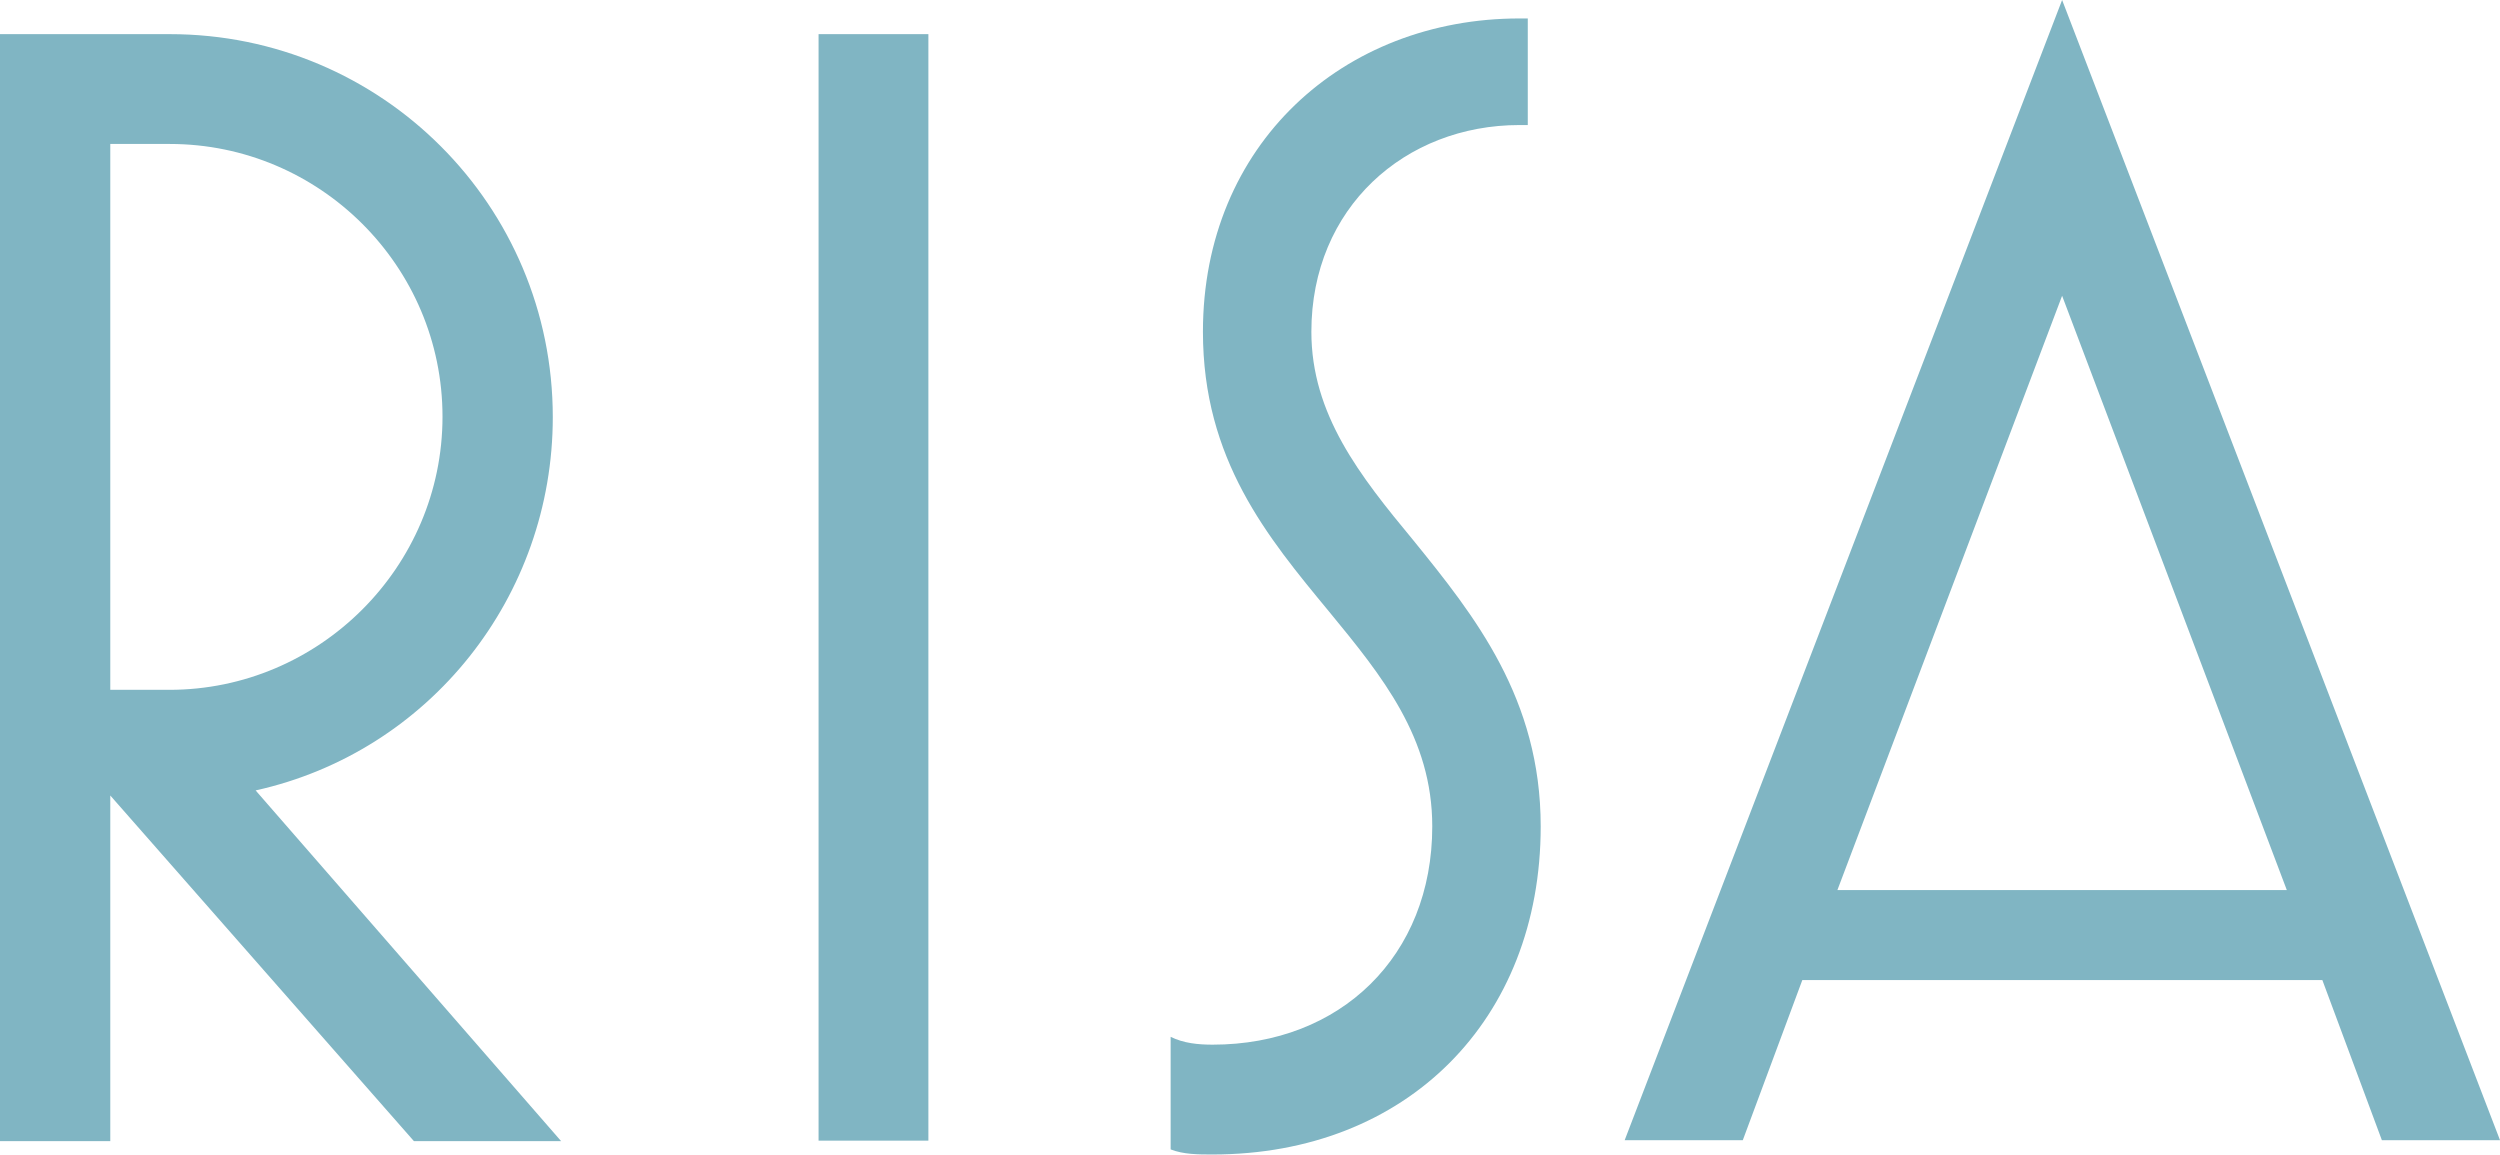
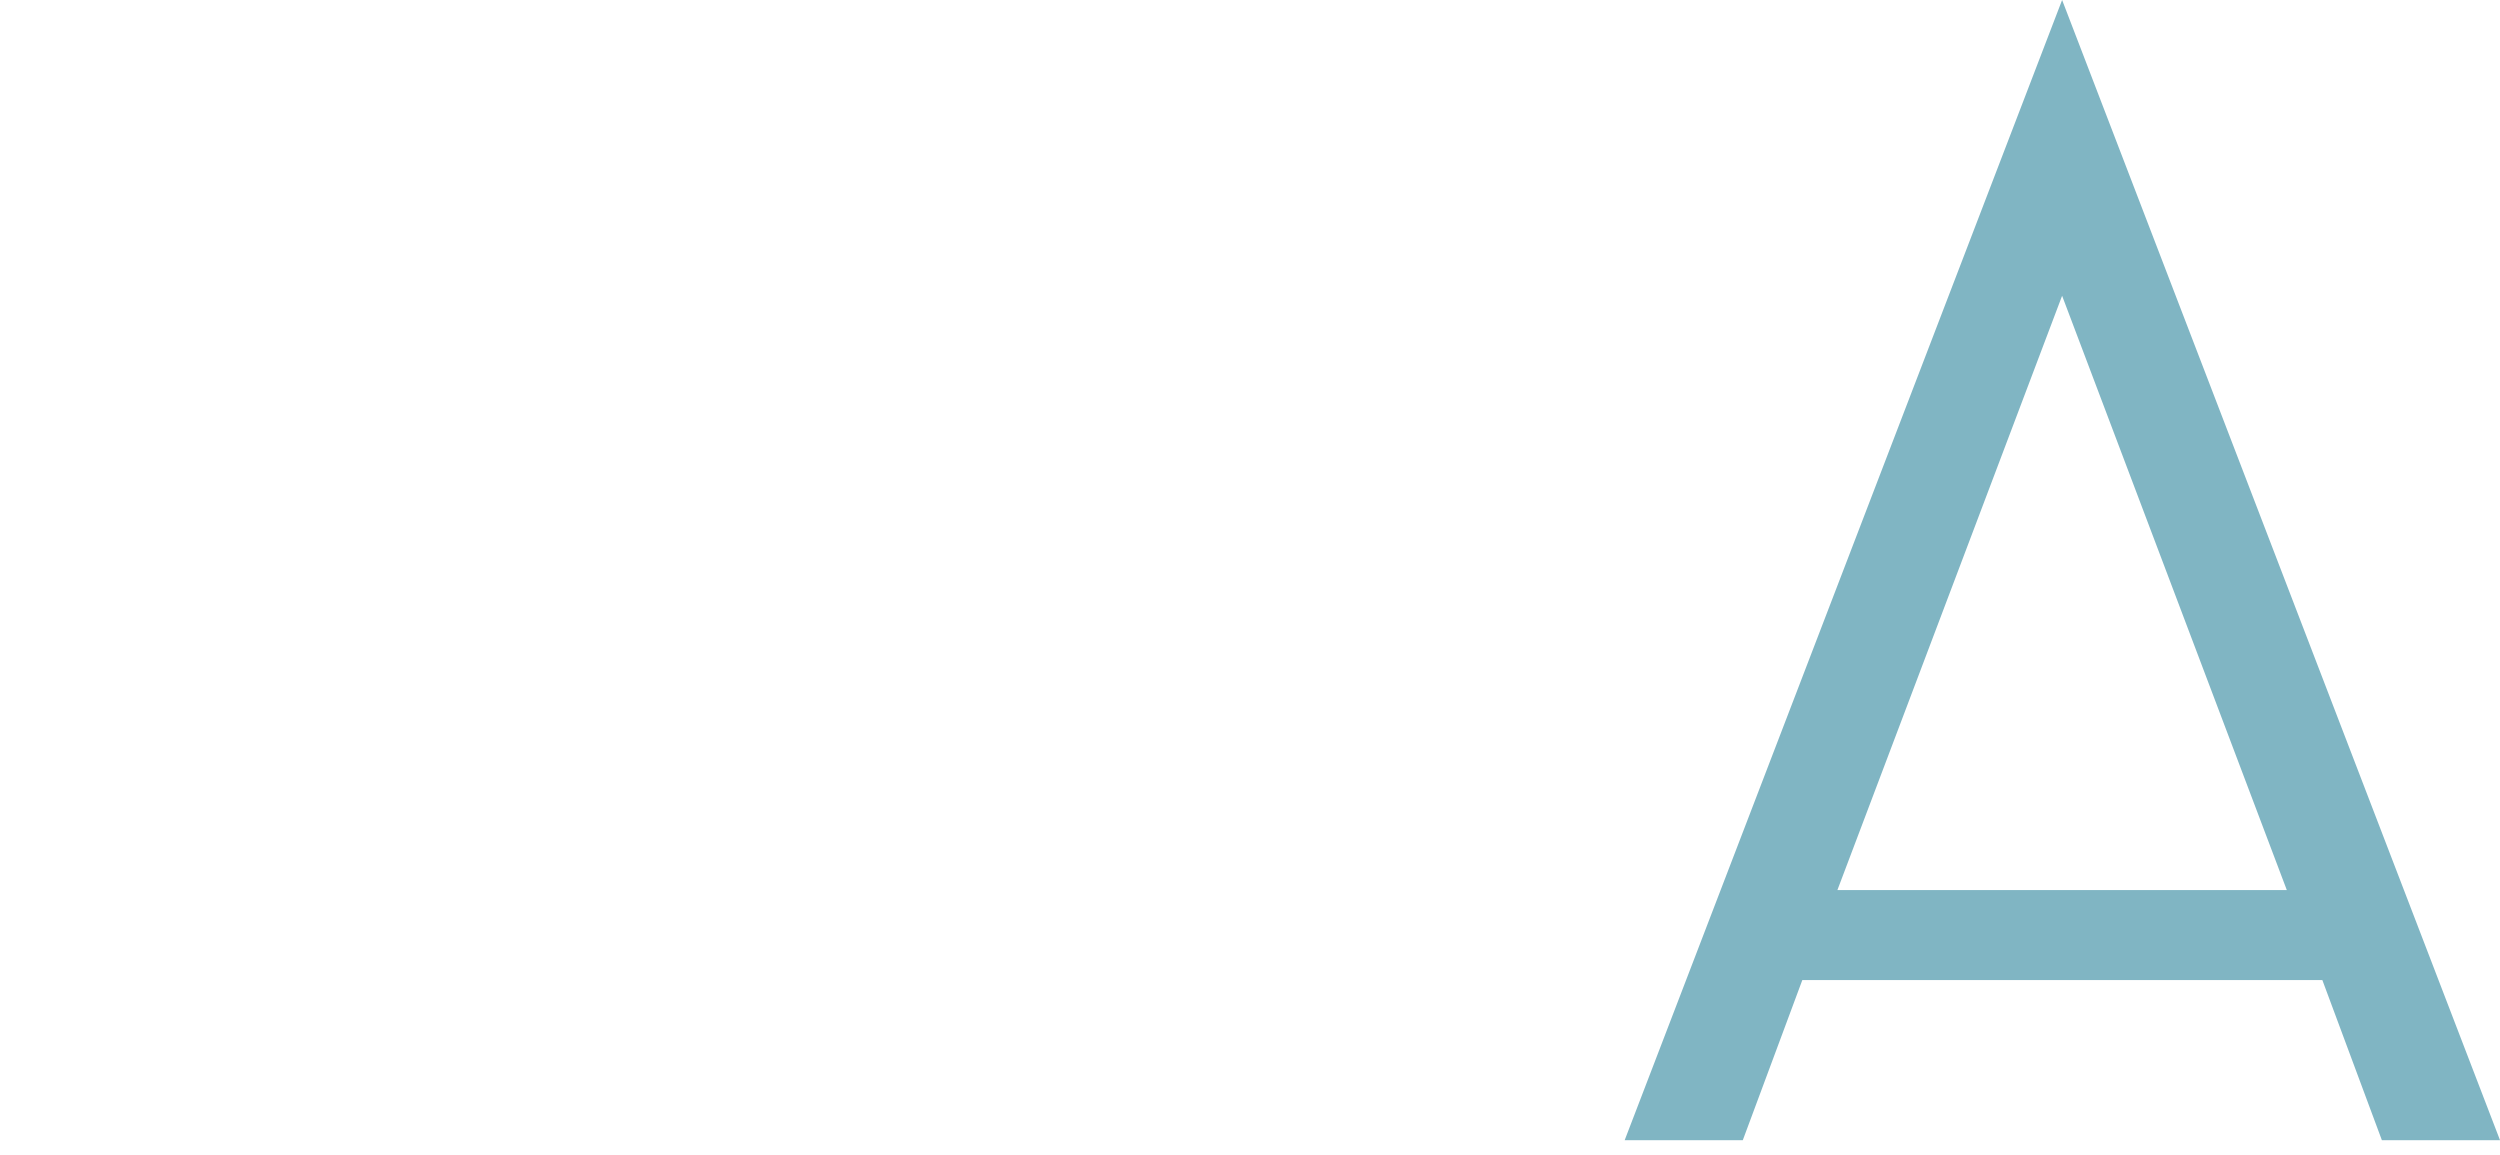
<svg xmlns="http://www.w3.org/2000/svg" id="_レイヤー_2" data-name="レイヤー 2" viewBox="0 0 54.18 25.03">
  <defs>
    <style>
      .cls-1 {
        fill: #80b5c3;
        stroke-width: 0px;
      }
    </style>
  </defs>
  <g id="_さしかえ" data-name="さしかえ">
    <g id="instructor_name_2">
      <g>
-         <path class="cls-1" d="M0,24.71V.74h3.68c4.59,0,8.3,3.71,8.3,8.3,0,3.88-2.66,7.25-6.44,8.09l6.62,7.6h-3.19l-6.58-7.49v7.49H0ZM2.38,14.95h1.29c3.25,0,5.92-2.66,5.92-5.92S6.93,3.12,3.68,3.12h-1.29v11.83Z" />
-         <path class="cls-1" d="M17.74,24.71V.74h2.38v23.98h-2.38Z" />
-         <path class="cls-1" d="M25.37,24.92v-2.45c.28.14.6.17.91.17,2.77,0,4.76-1.92,4.76-4.73,0-1.92-1.08-3.25-2.24-4.66-1.33-1.61-2.73-3.29-2.73-6.06,0-4.06,3.04-6.79,6.86-6.79h.18v2.31h-.18c-2.48,0-4.51,1.79-4.51,4.48,0,1.79,1.05,3.12,2.21,4.52,1.33,1.64,2.76,3.43,2.76,6.2,0,4.2-2.91,7.11-7.11,7.11-.31,0-.63,0-.91-.11Z" />
        <path class="cls-1" d="M35.21,24.71L44.69,0l9.49,24.71h-2.56l-1.29-3.47h-11.27l-1.29,3.47h-2.55ZM39.83,19.29h9.73l-4.87-12.88-4.87,12.88Z" />
      </g>
    </g>
  </g>
</svg>